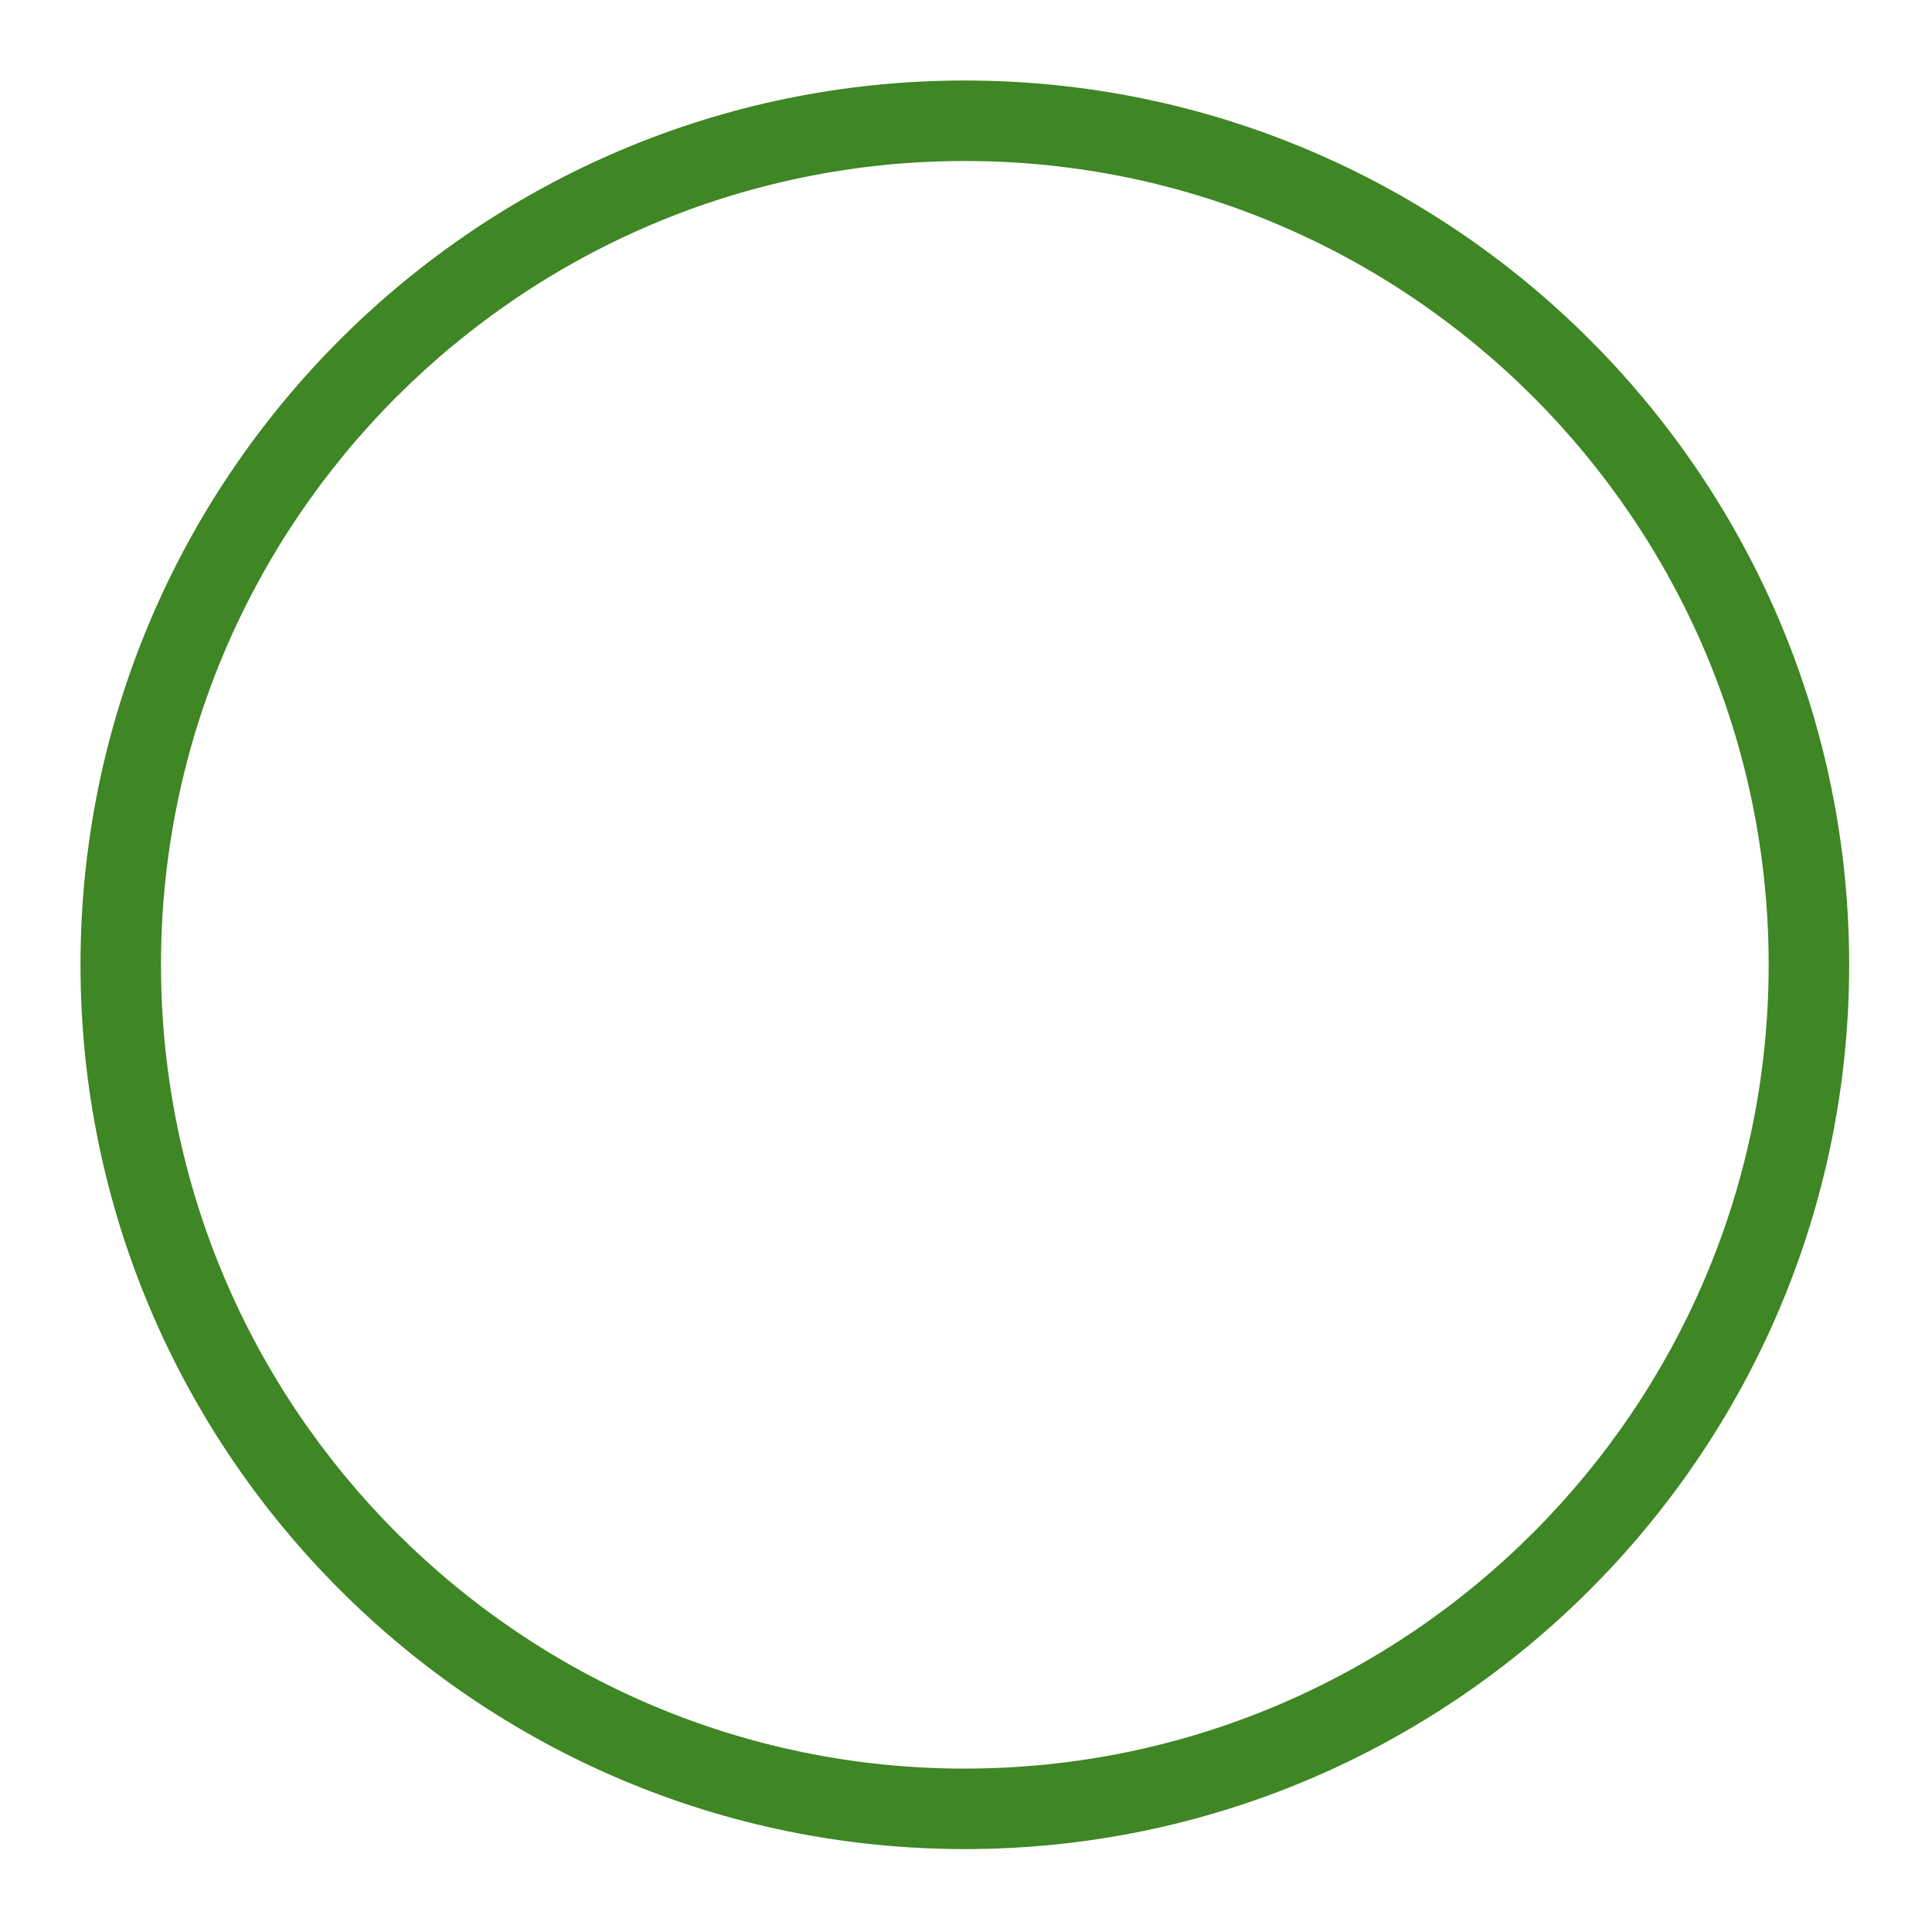
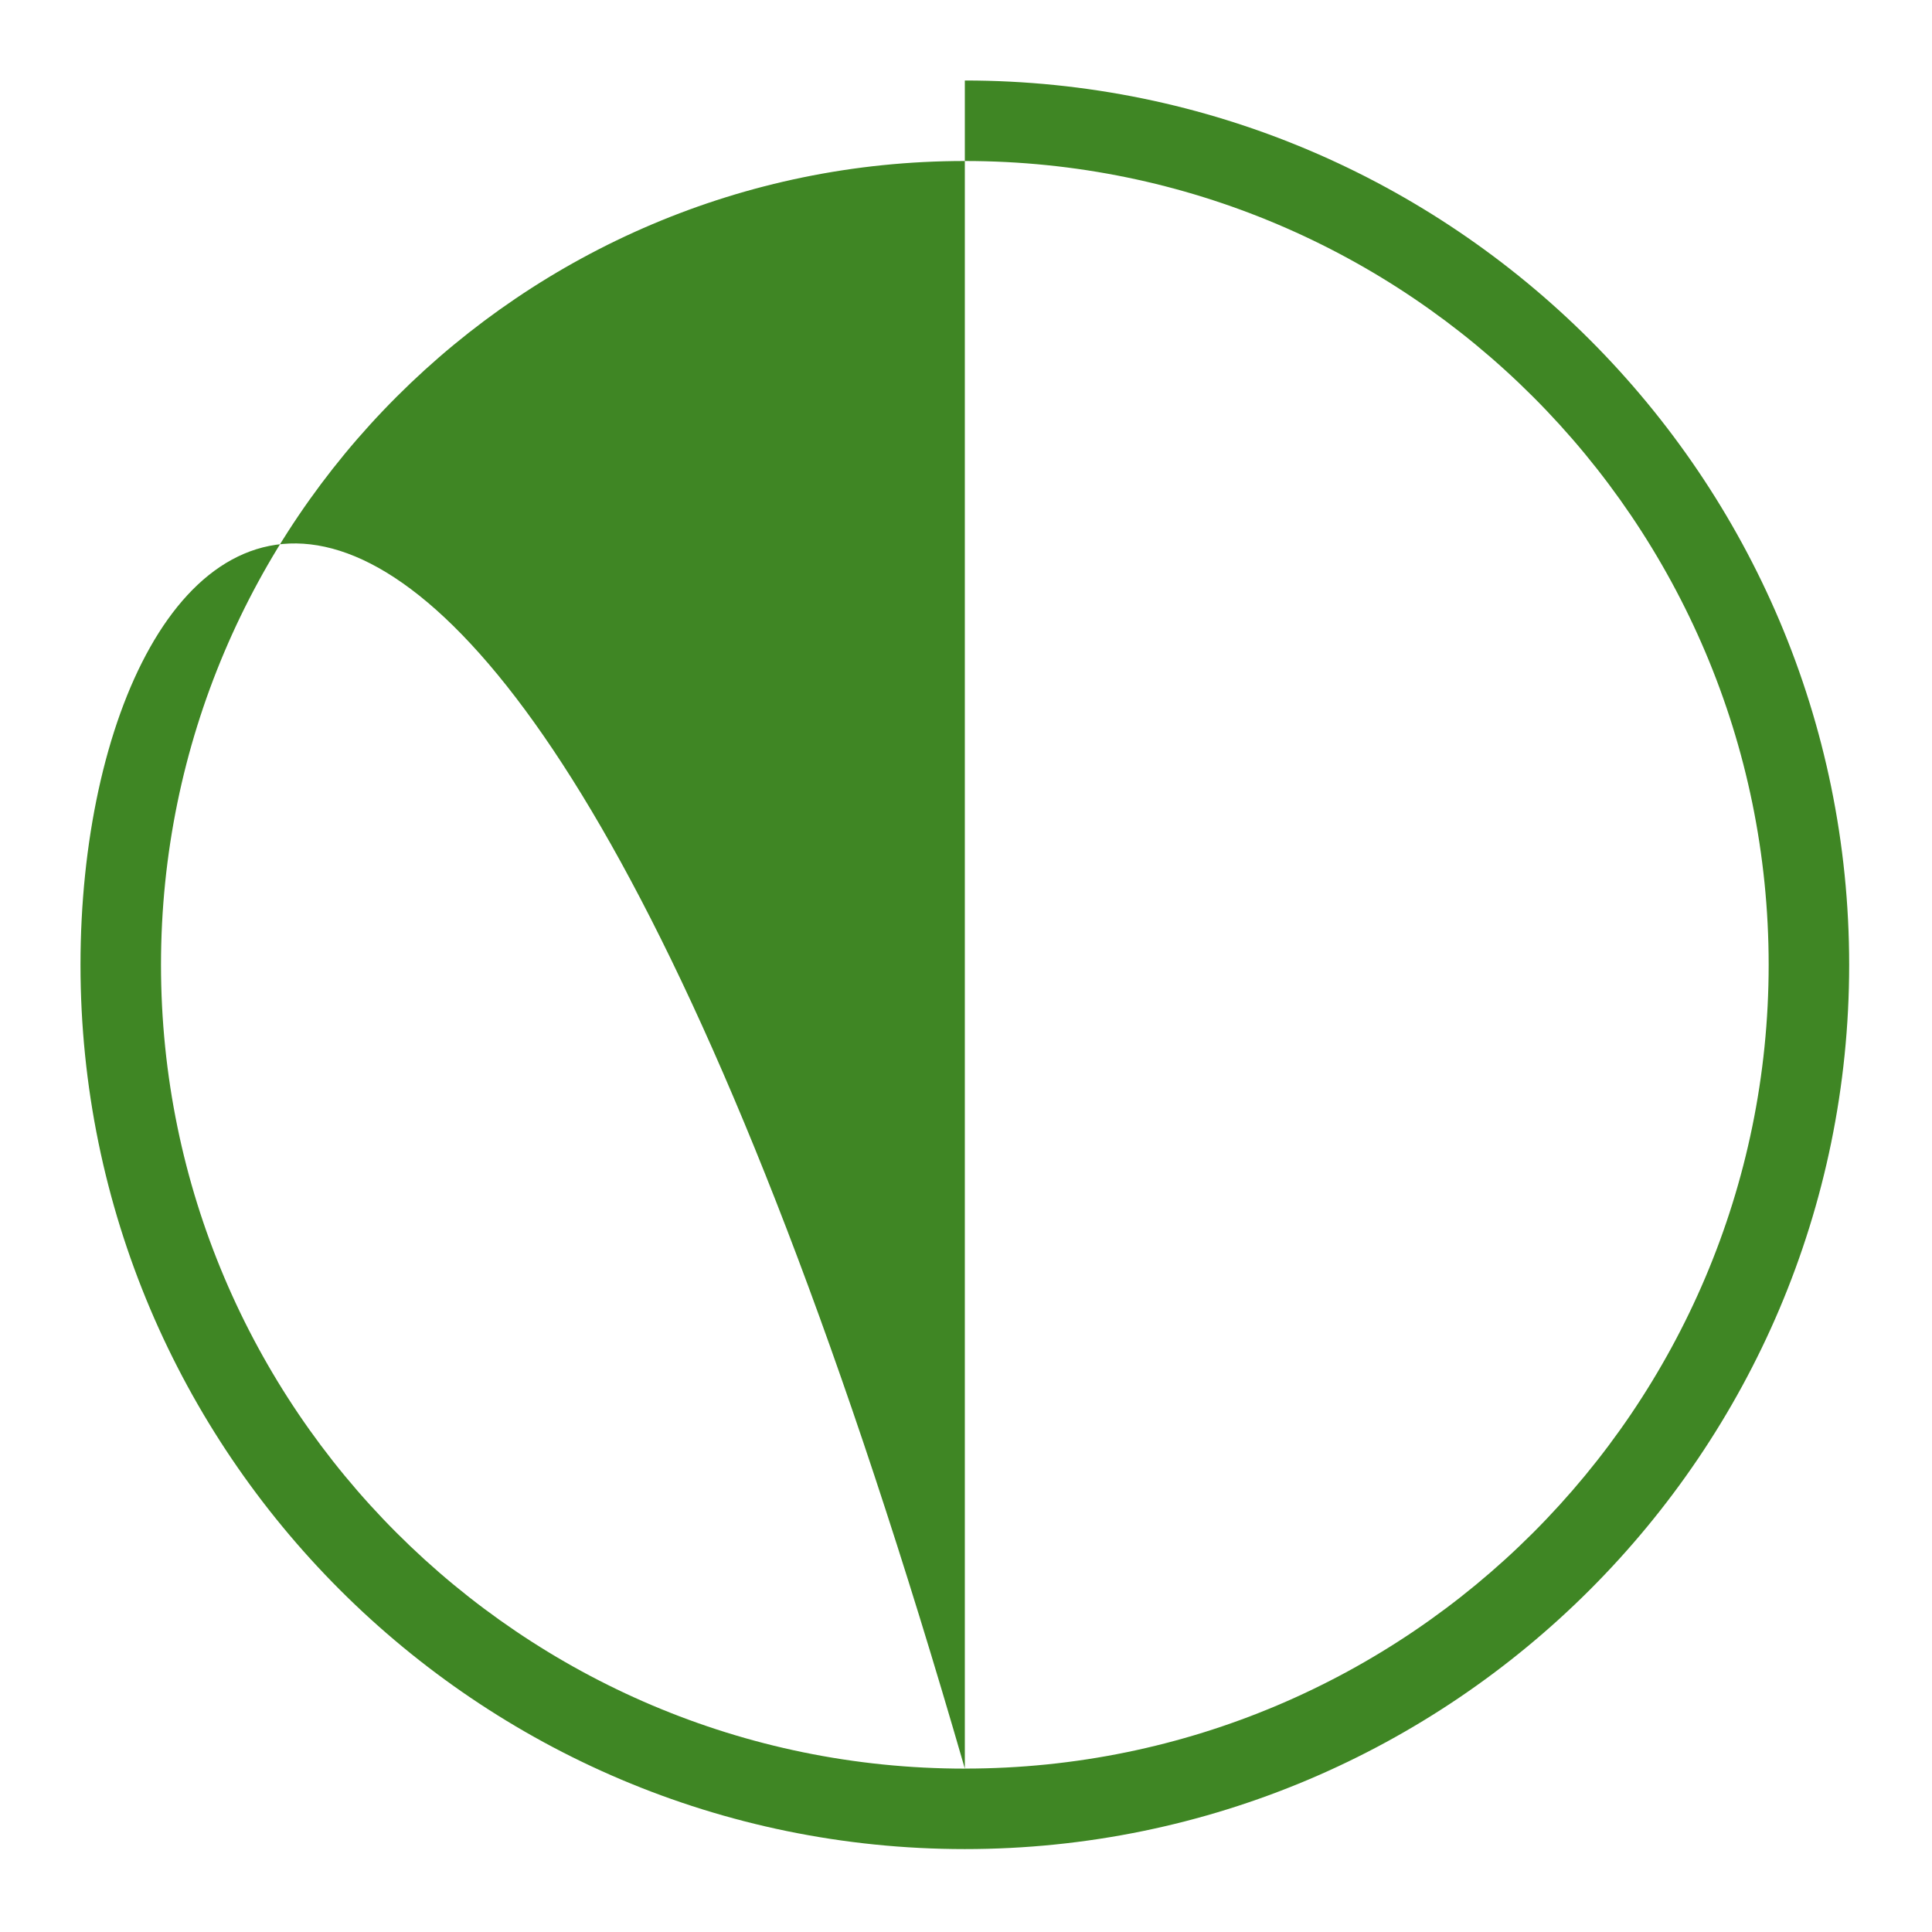
<svg xmlns="http://www.w3.org/2000/svg" viewBox="0 0 48 48">
-   <path fill="#3F8624" fill-rule="evenodd" d="M23.971 43.941C12.959 43.941 4 34.982 4 23.971 4 12.958 12.959 4 23.971 4s19.971 8.958 19.971 19.97c0 11.011-8.959 19.97-19.971 19.97m0-41.94C11.857 2 2 11.855 2 23.97c0 12.114 9.857 21.97 21.971 21.97s21.971-9.856 21.971-21.97C45.942 11.855 36.085 2 23.971 2" />
+   <path fill="#3F8624" fill-rule="evenodd" d="M23.971 43.941C12.959 43.941 4 34.982 4 23.971 4 12.958 12.959 4 23.971 4s19.971 8.958 19.971 19.97c0 11.011-8.959 19.97-19.971 19.97C11.857 2 2 11.855 2 23.97c0 12.114 9.857 21.97 21.971 21.97s21.971-9.856 21.971-21.97C45.942 11.855 36.085 2 23.971 2" />
</svg>